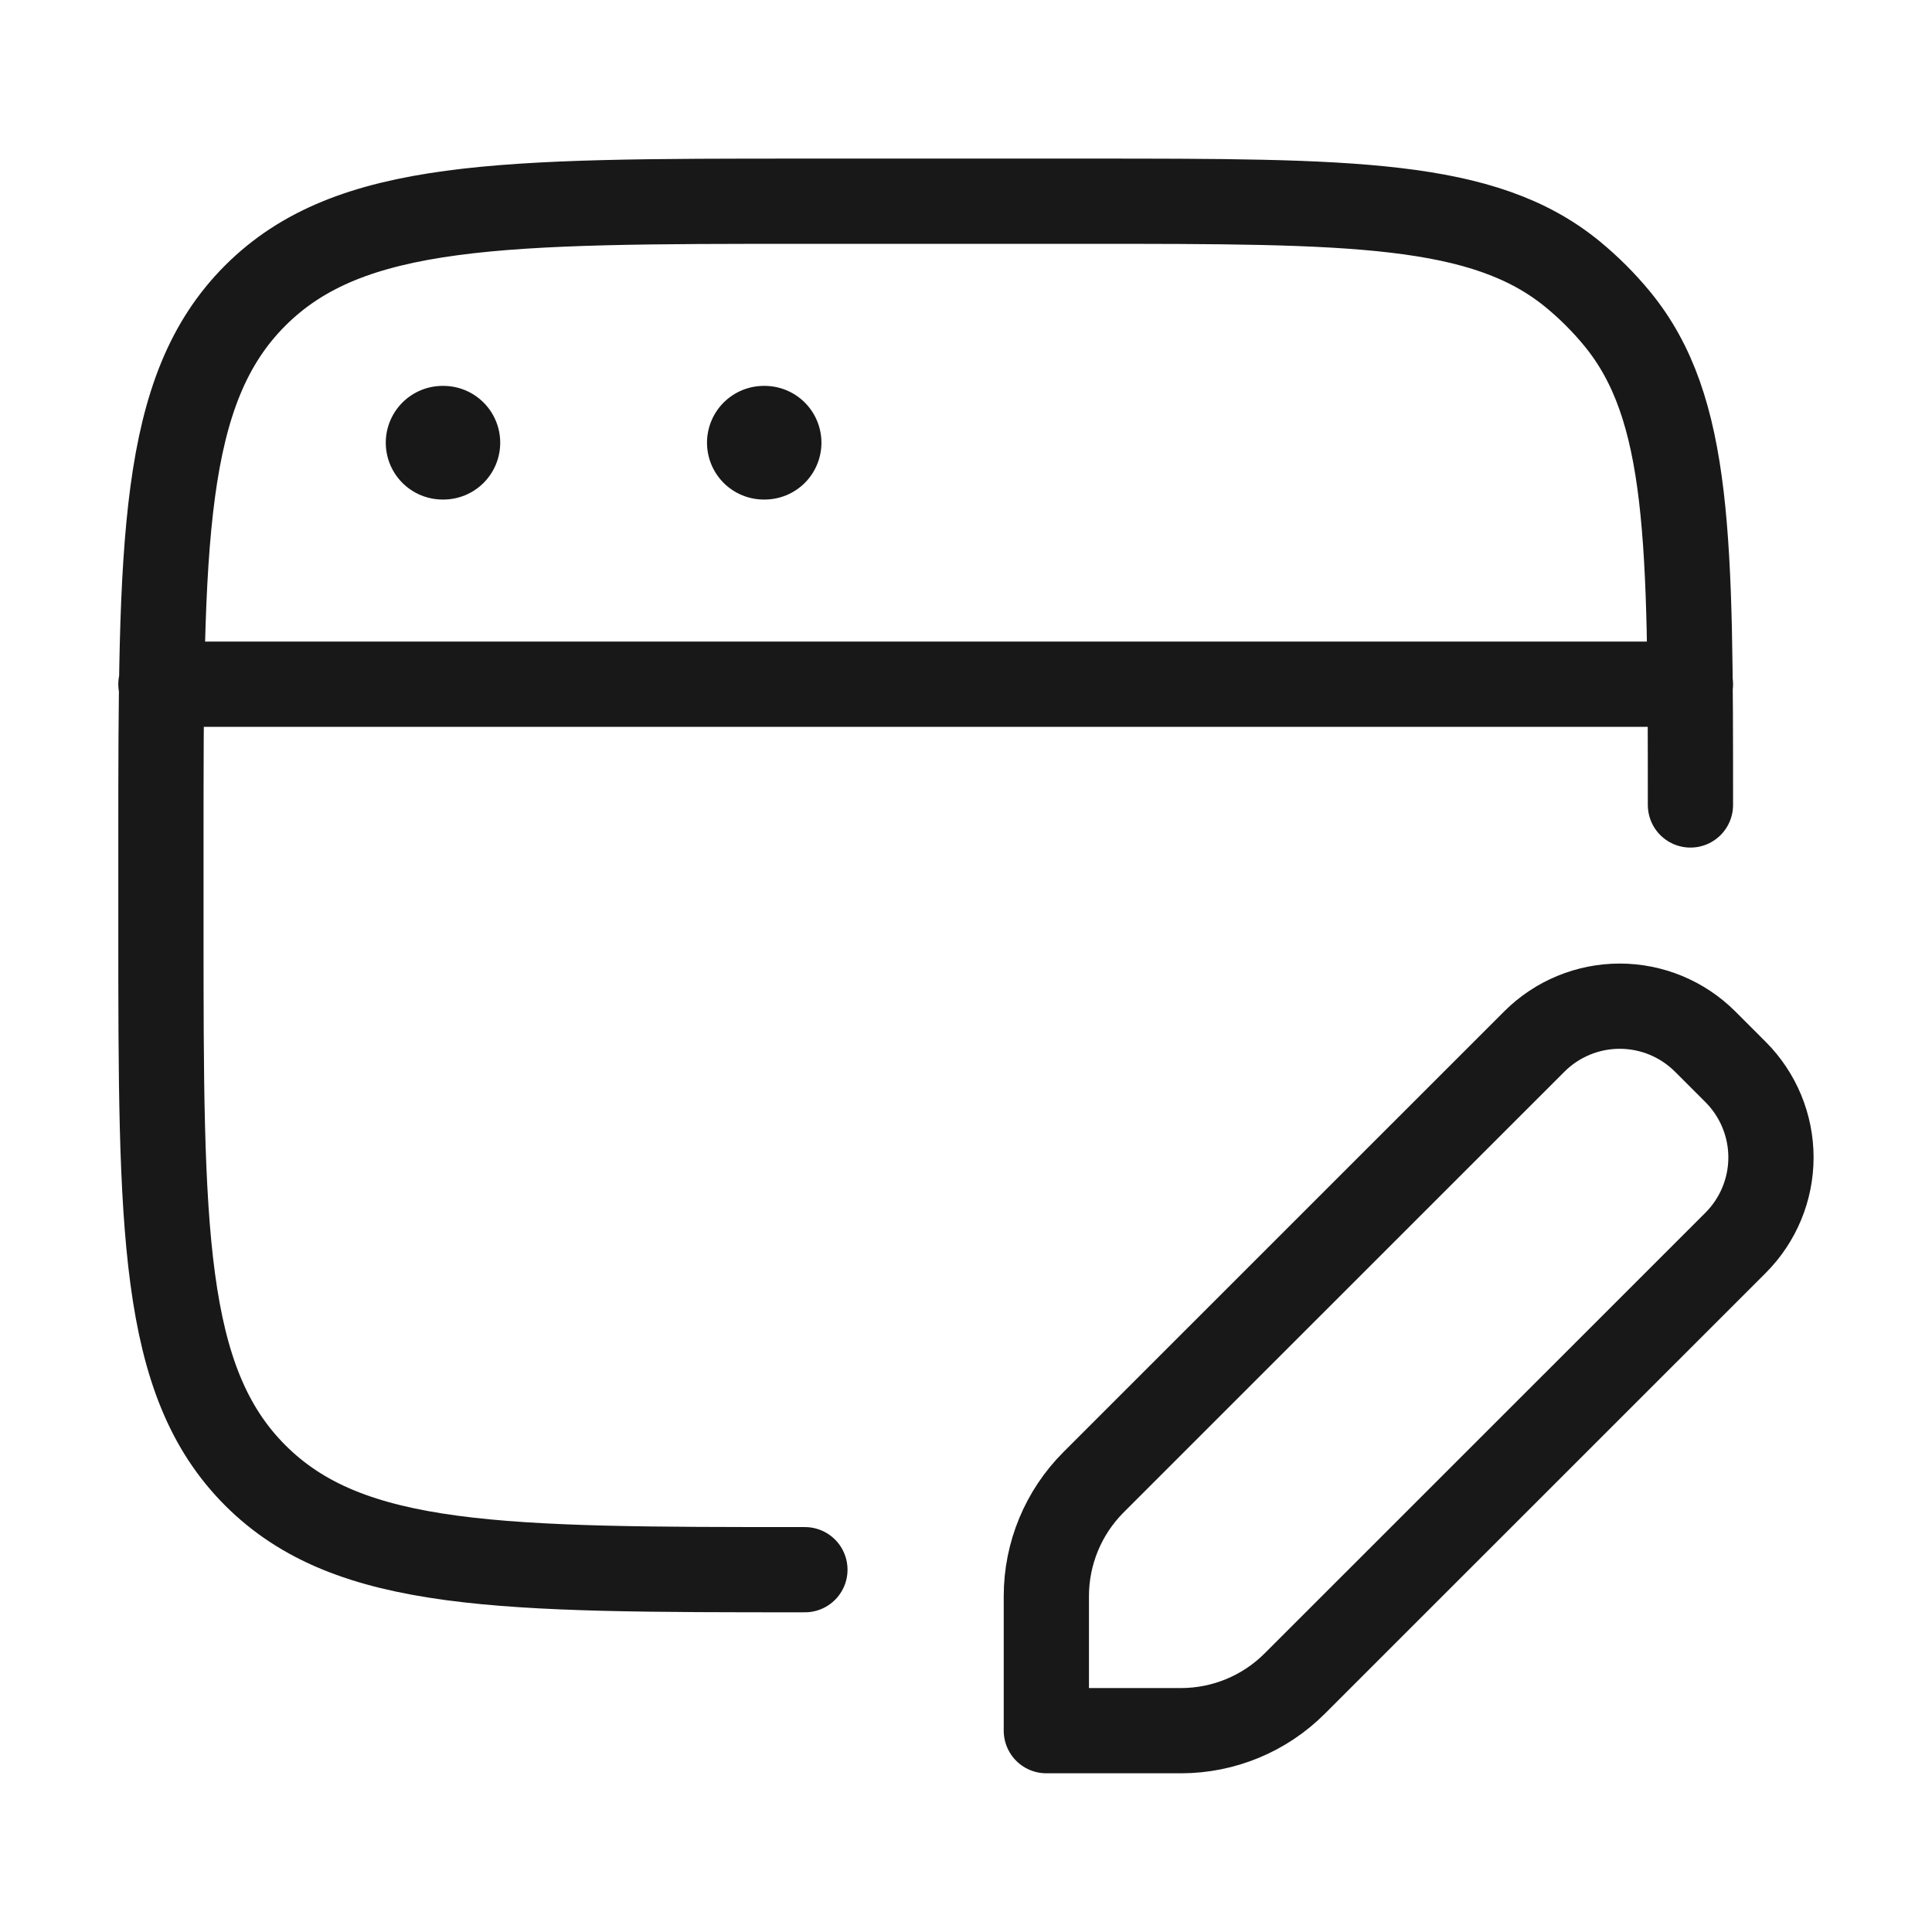
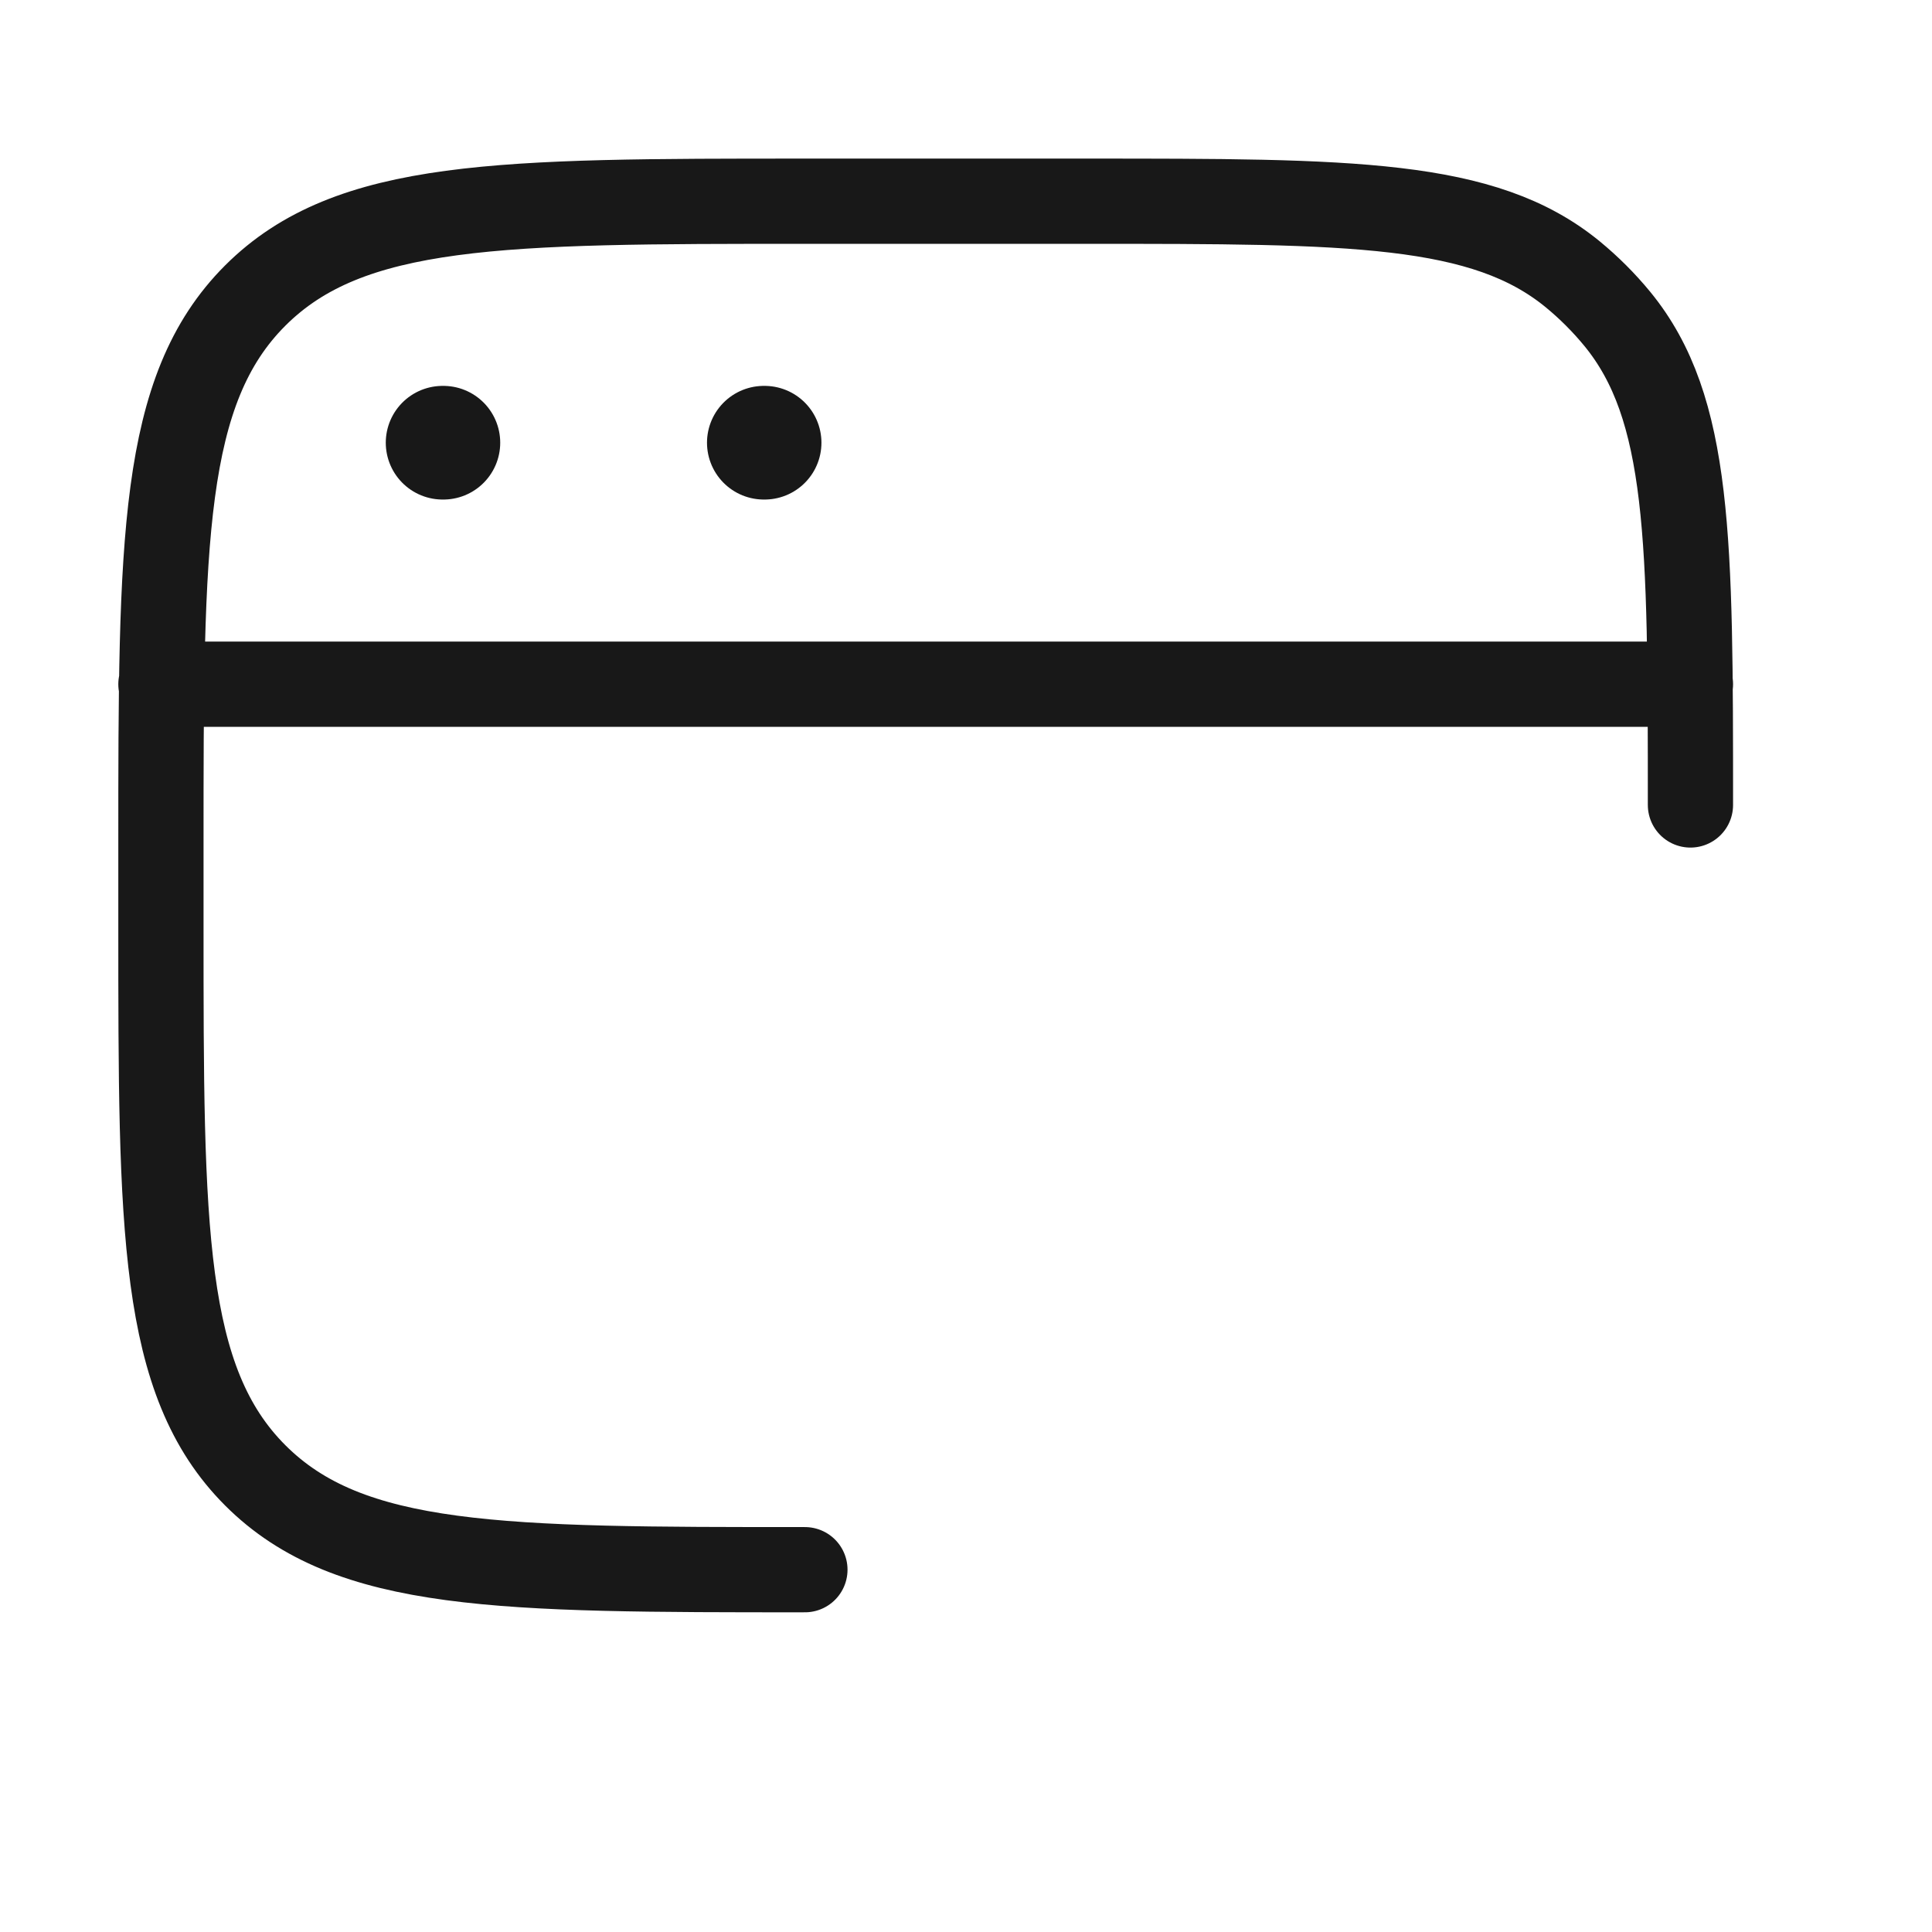
<svg xmlns="http://www.w3.org/2000/svg" width="34" height="34" viewBox="0 0 34 34" fill="none">
  <path d="M14.165 27.624C8.823 27.624 6.151 27.624 4.492 25.964C2.833 24.304 2.832 21.633 2.832 16.291V14.874C2.832 9.532 2.832 6.86 4.492 5.201C6.153 3.542 8.823 3.541 14.165 3.541H19.124C23.782 3.541 26.109 3.541 27.677 4.827C27.964 5.063 28.227 5.326 28.462 5.612C29.749 7.182 29.749 9.508 29.749 14.166M2.832 12.041H29.749" stroke="#181818" stroke-width="1.5" stroke-linecap="round" stroke-linejoin="round" />
  <path d="M7.789 7.791H7.803M13.442 7.791H13.456" stroke="#181818" stroke-width="2" stroke-linecap="round" stroke-linejoin="round" />
-   <path d="M20.783 30.457H18.414V28.089C18.414 27.337 18.713 26.617 19.244 26.085L27.002 18.329C27.4 17.931 27.941 17.707 28.504 17.707C29.068 17.707 29.608 17.931 30.007 18.329L30.544 18.866C30.942 19.265 31.166 19.805 31.166 20.369C31.166 20.932 30.942 21.472 30.544 21.871L22.786 29.627C22.255 30.159 21.534 30.457 20.783 30.457Z" stroke="#181818" stroke-width="1.5" stroke-linejoin="round" />
</svg>